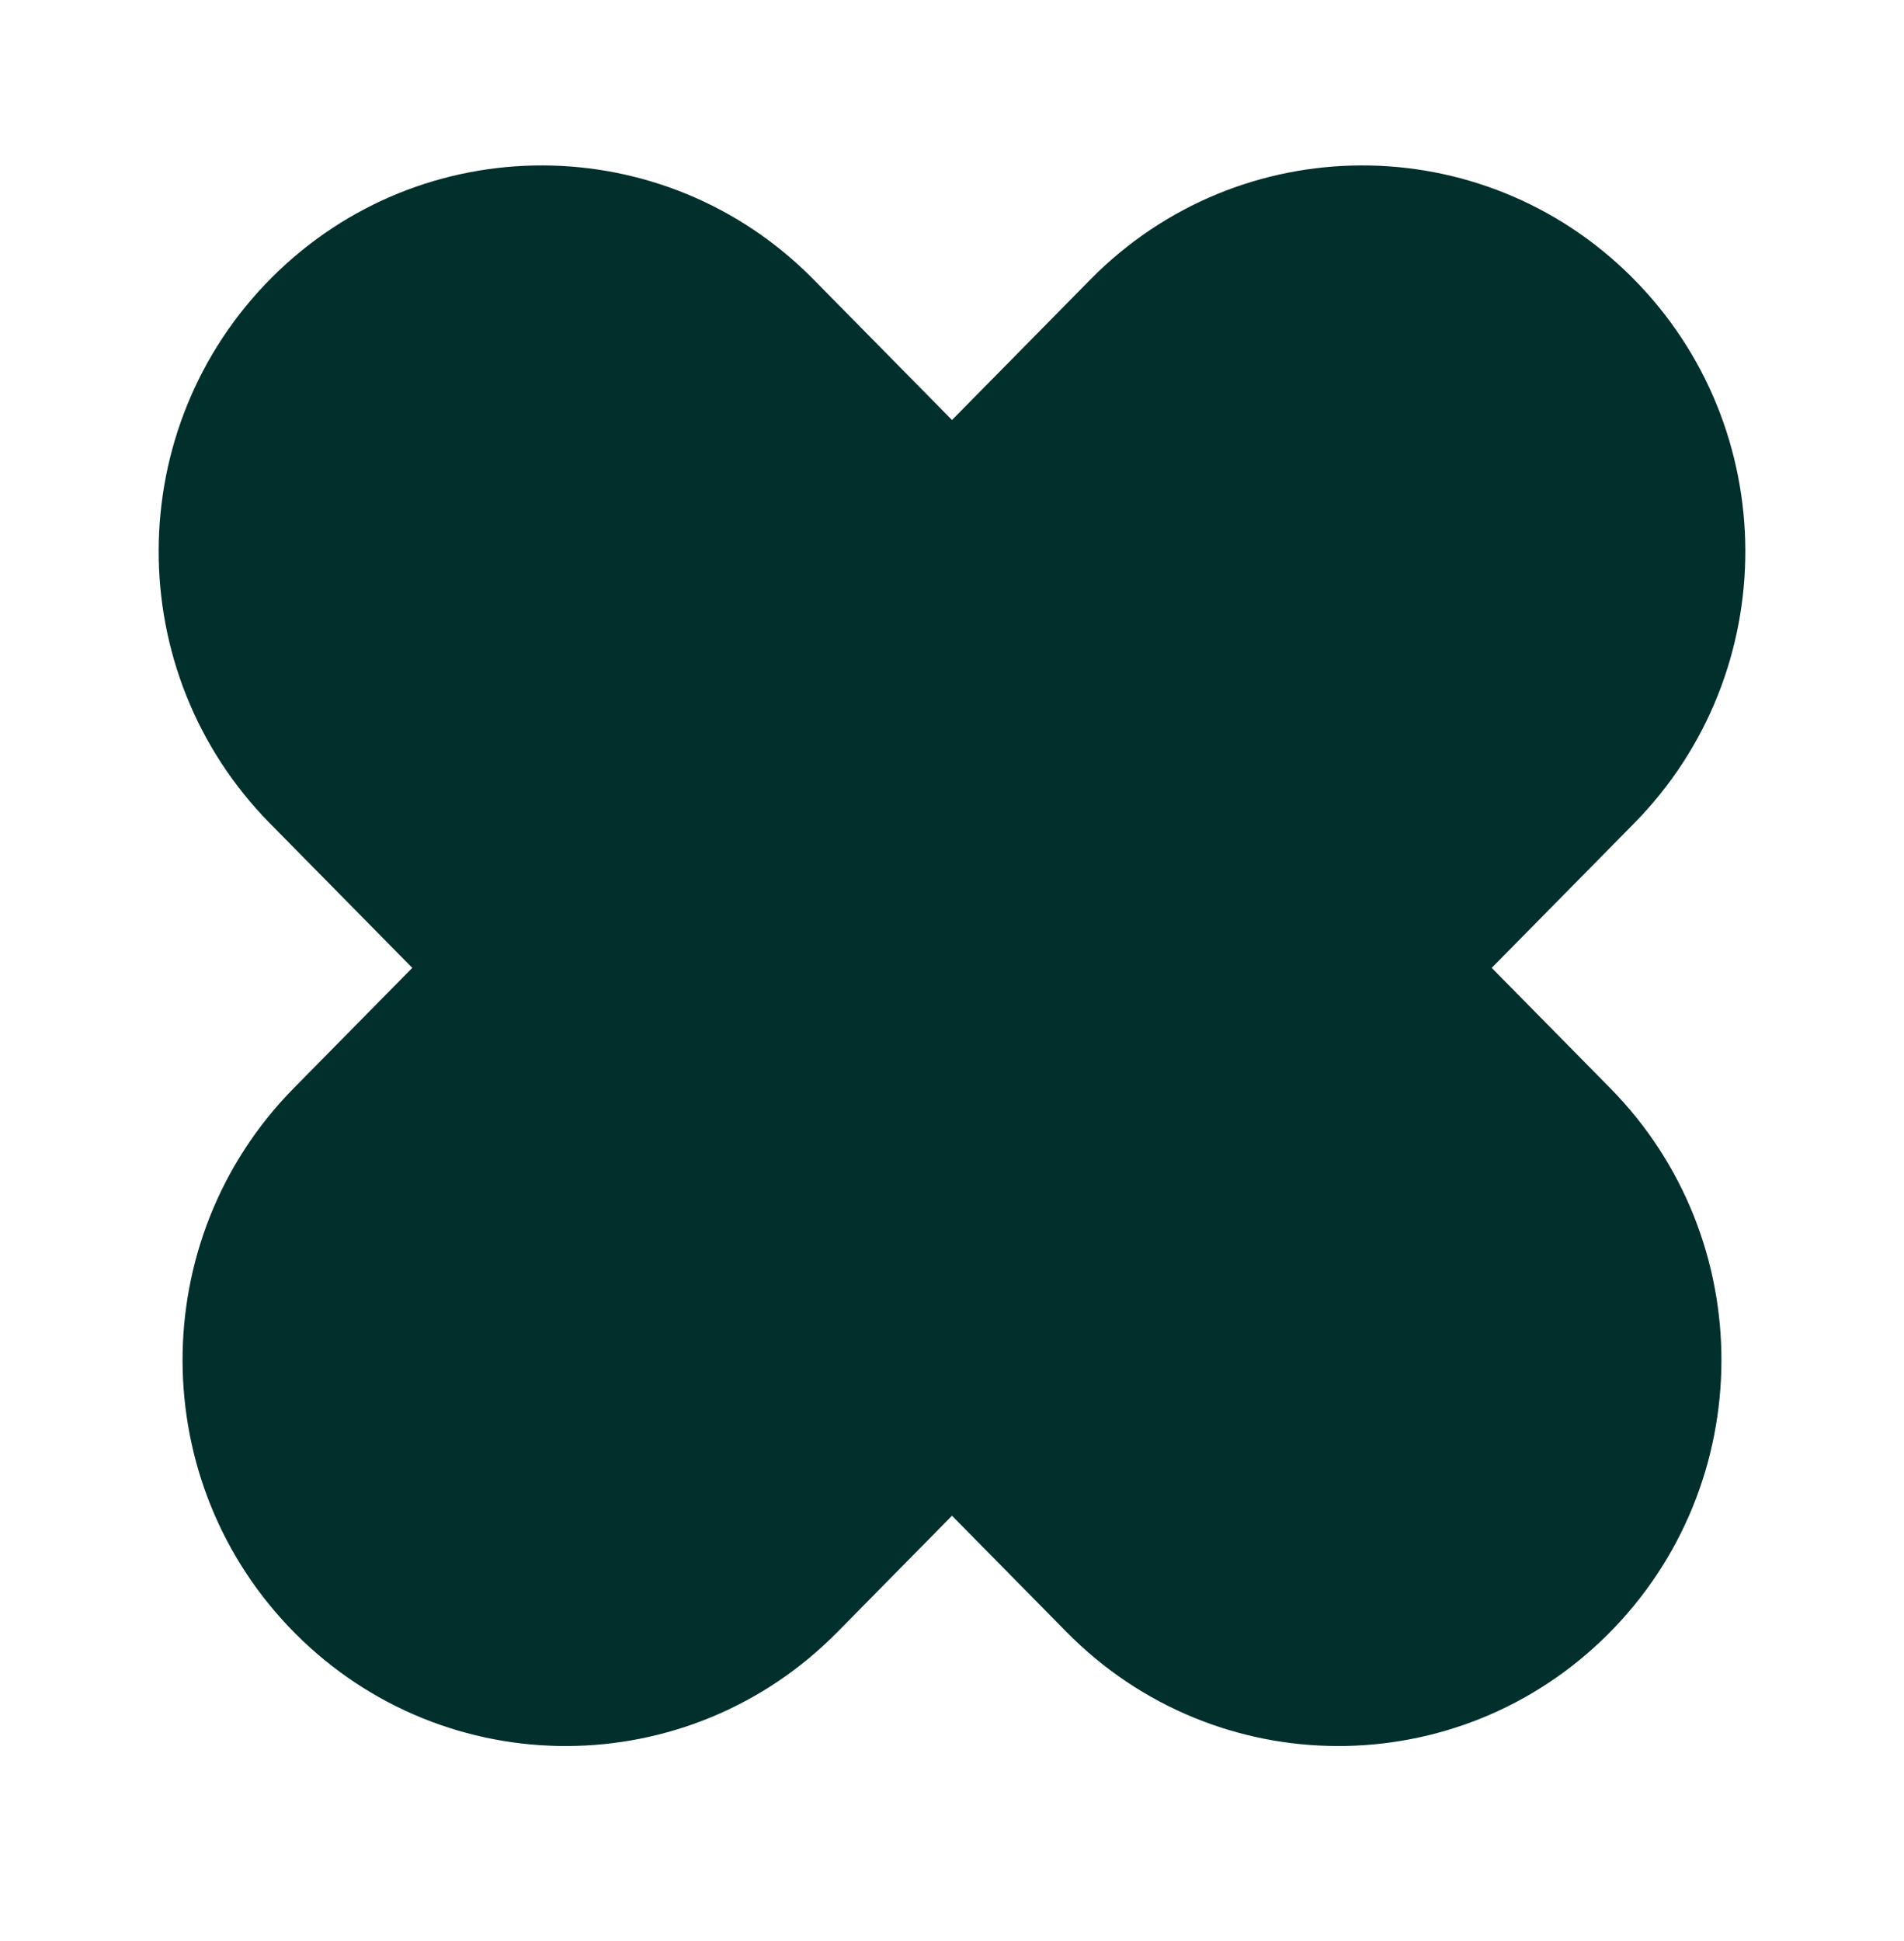
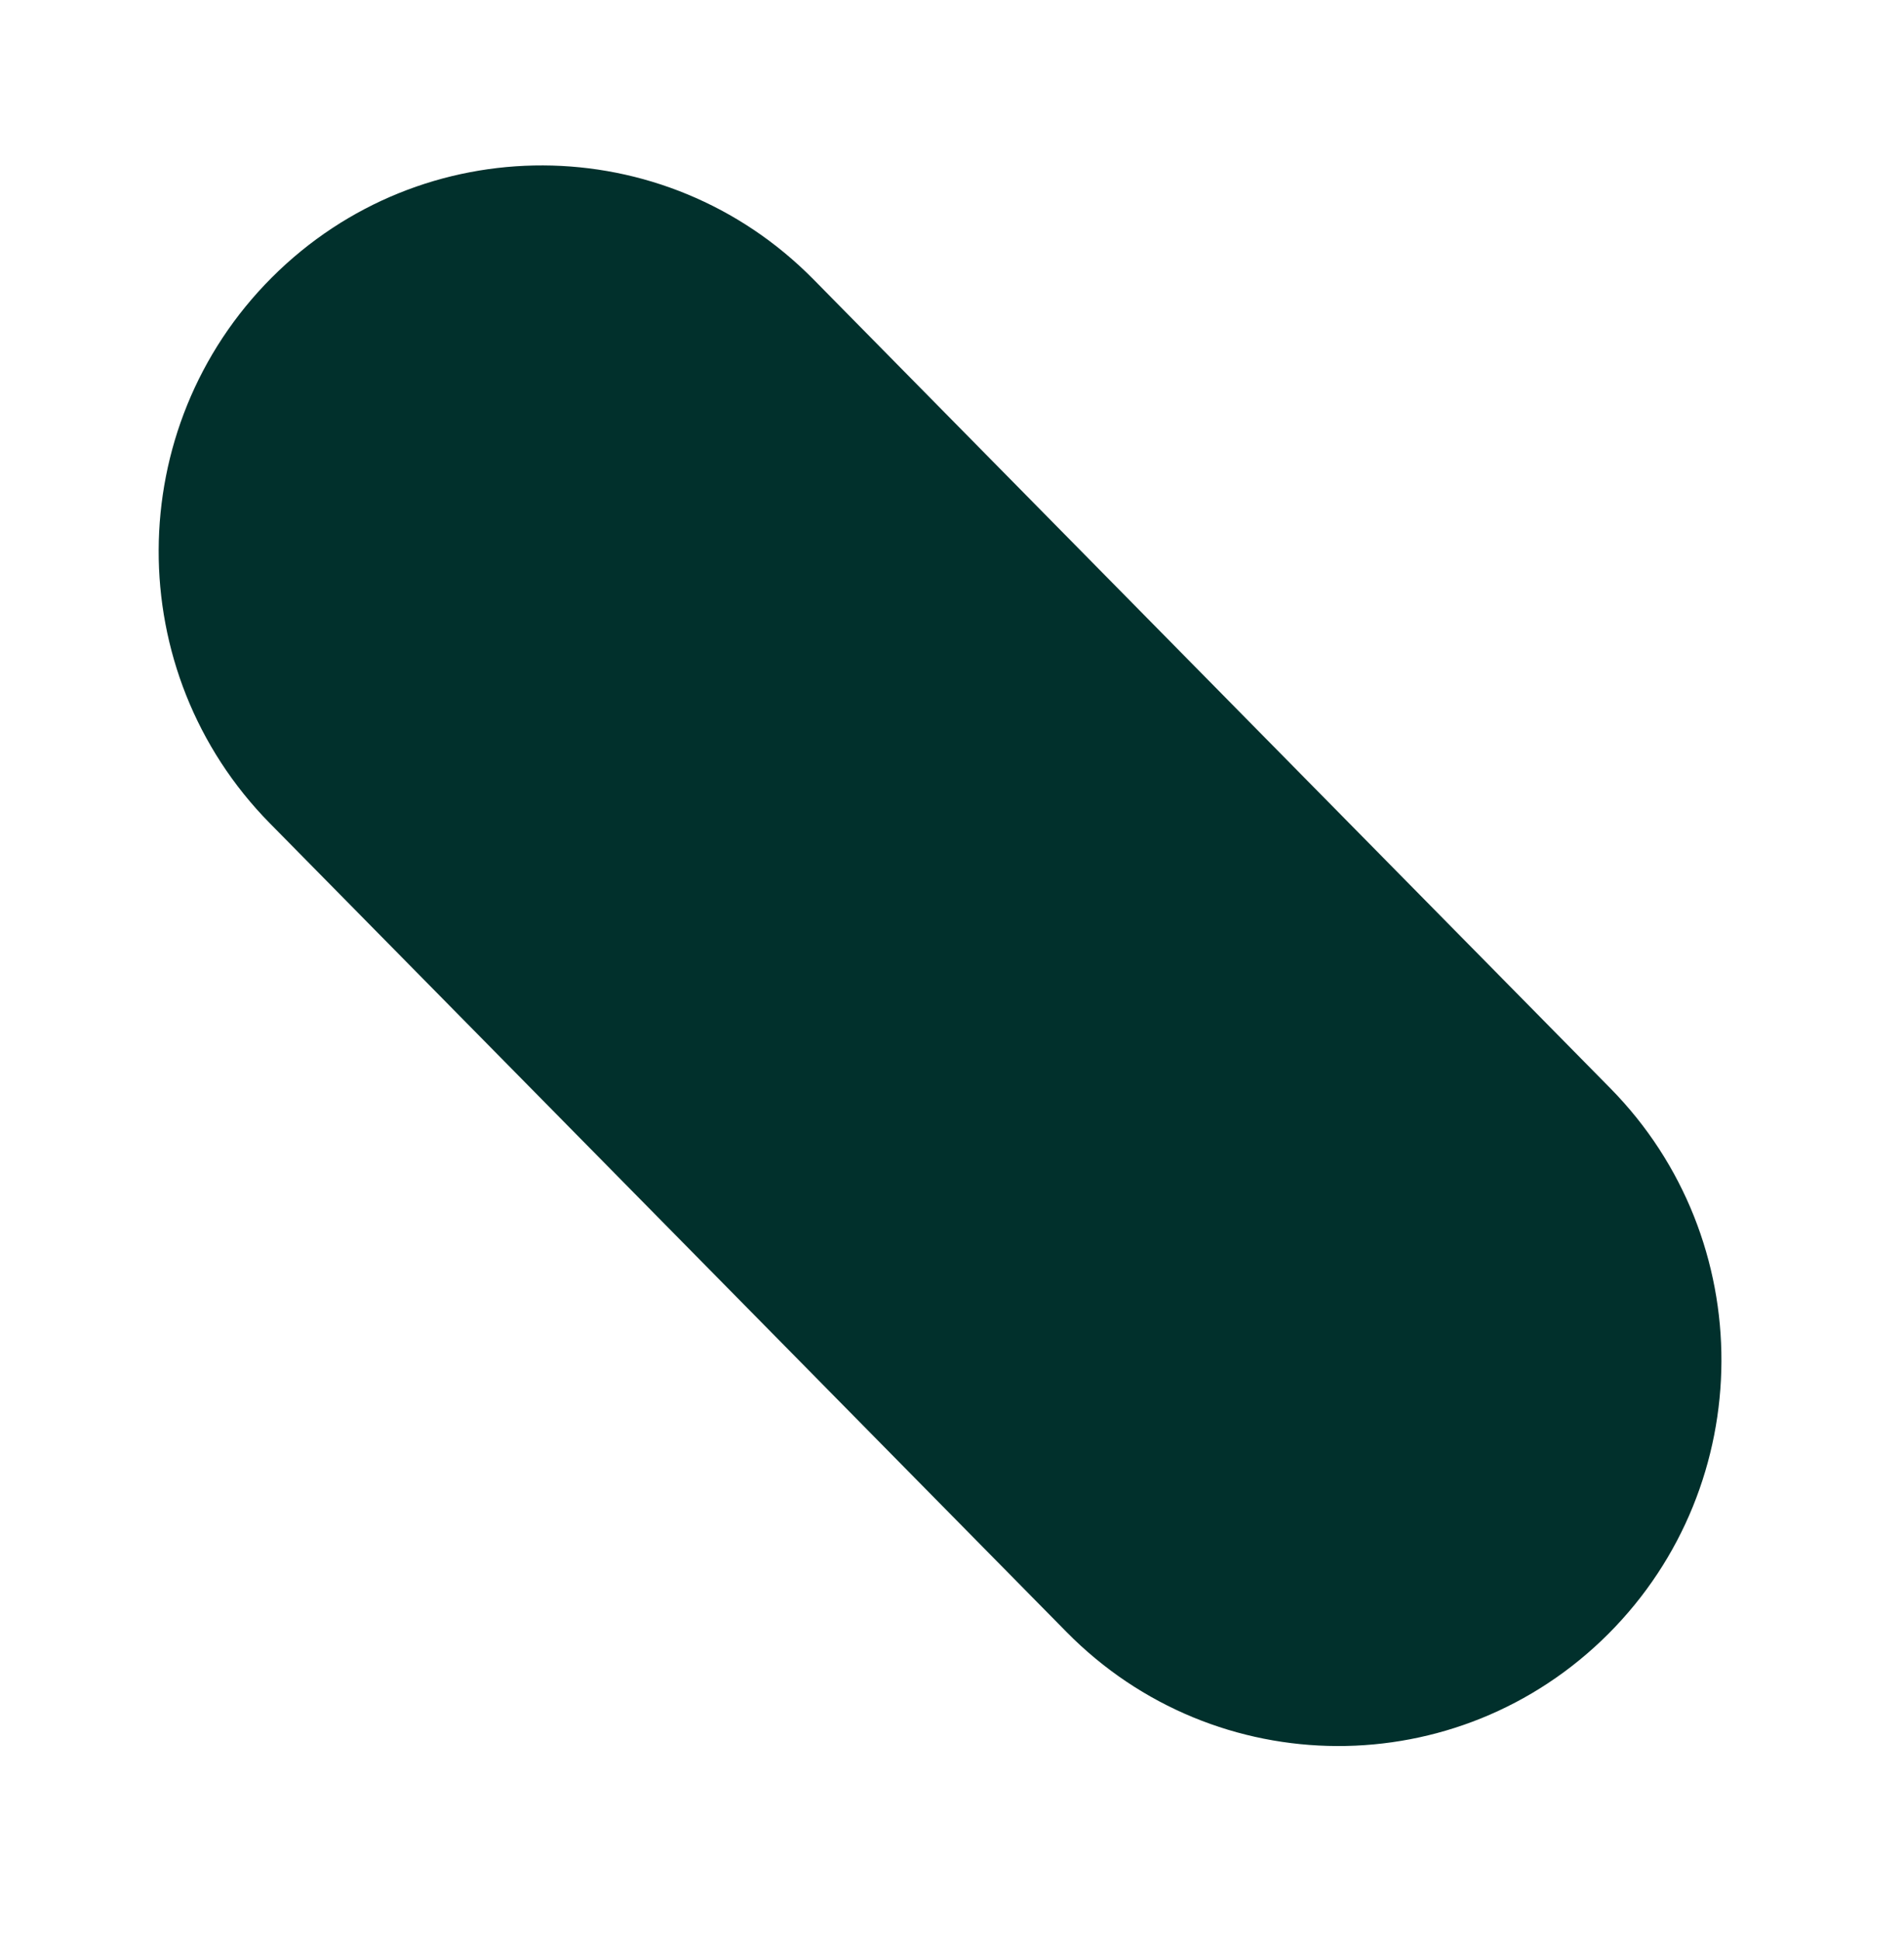
<svg xmlns="http://www.w3.org/2000/svg" width="52" height="53" viewBox="0 0 52 53" fill="none">
  <path d="M22.219 7.631C18.149 3.5 11.525 3.476 7.425 7.576C3.324 11.677 3.3 18.349 7.37 22.48L29.128 44.561C33.198 48.692 39.822 48.716 43.923 44.615C48.023 40.515 48.048 33.842 43.977 29.712L22.219 7.631Z" fill="#01302C" />
-   <path d="M29.781 7.631C33.851 3.5 40.475 3.476 44.575 7.576C48.676 11.677 48.7 18.349 44.63 22.48L22.872 44.561C18.802 48.692 12.178 48.716 8.077 44.615C3.977 40.515 3.952 33.842 8.023 29.712L29.781 7.631Z" fill="#01302C" />
</svg>